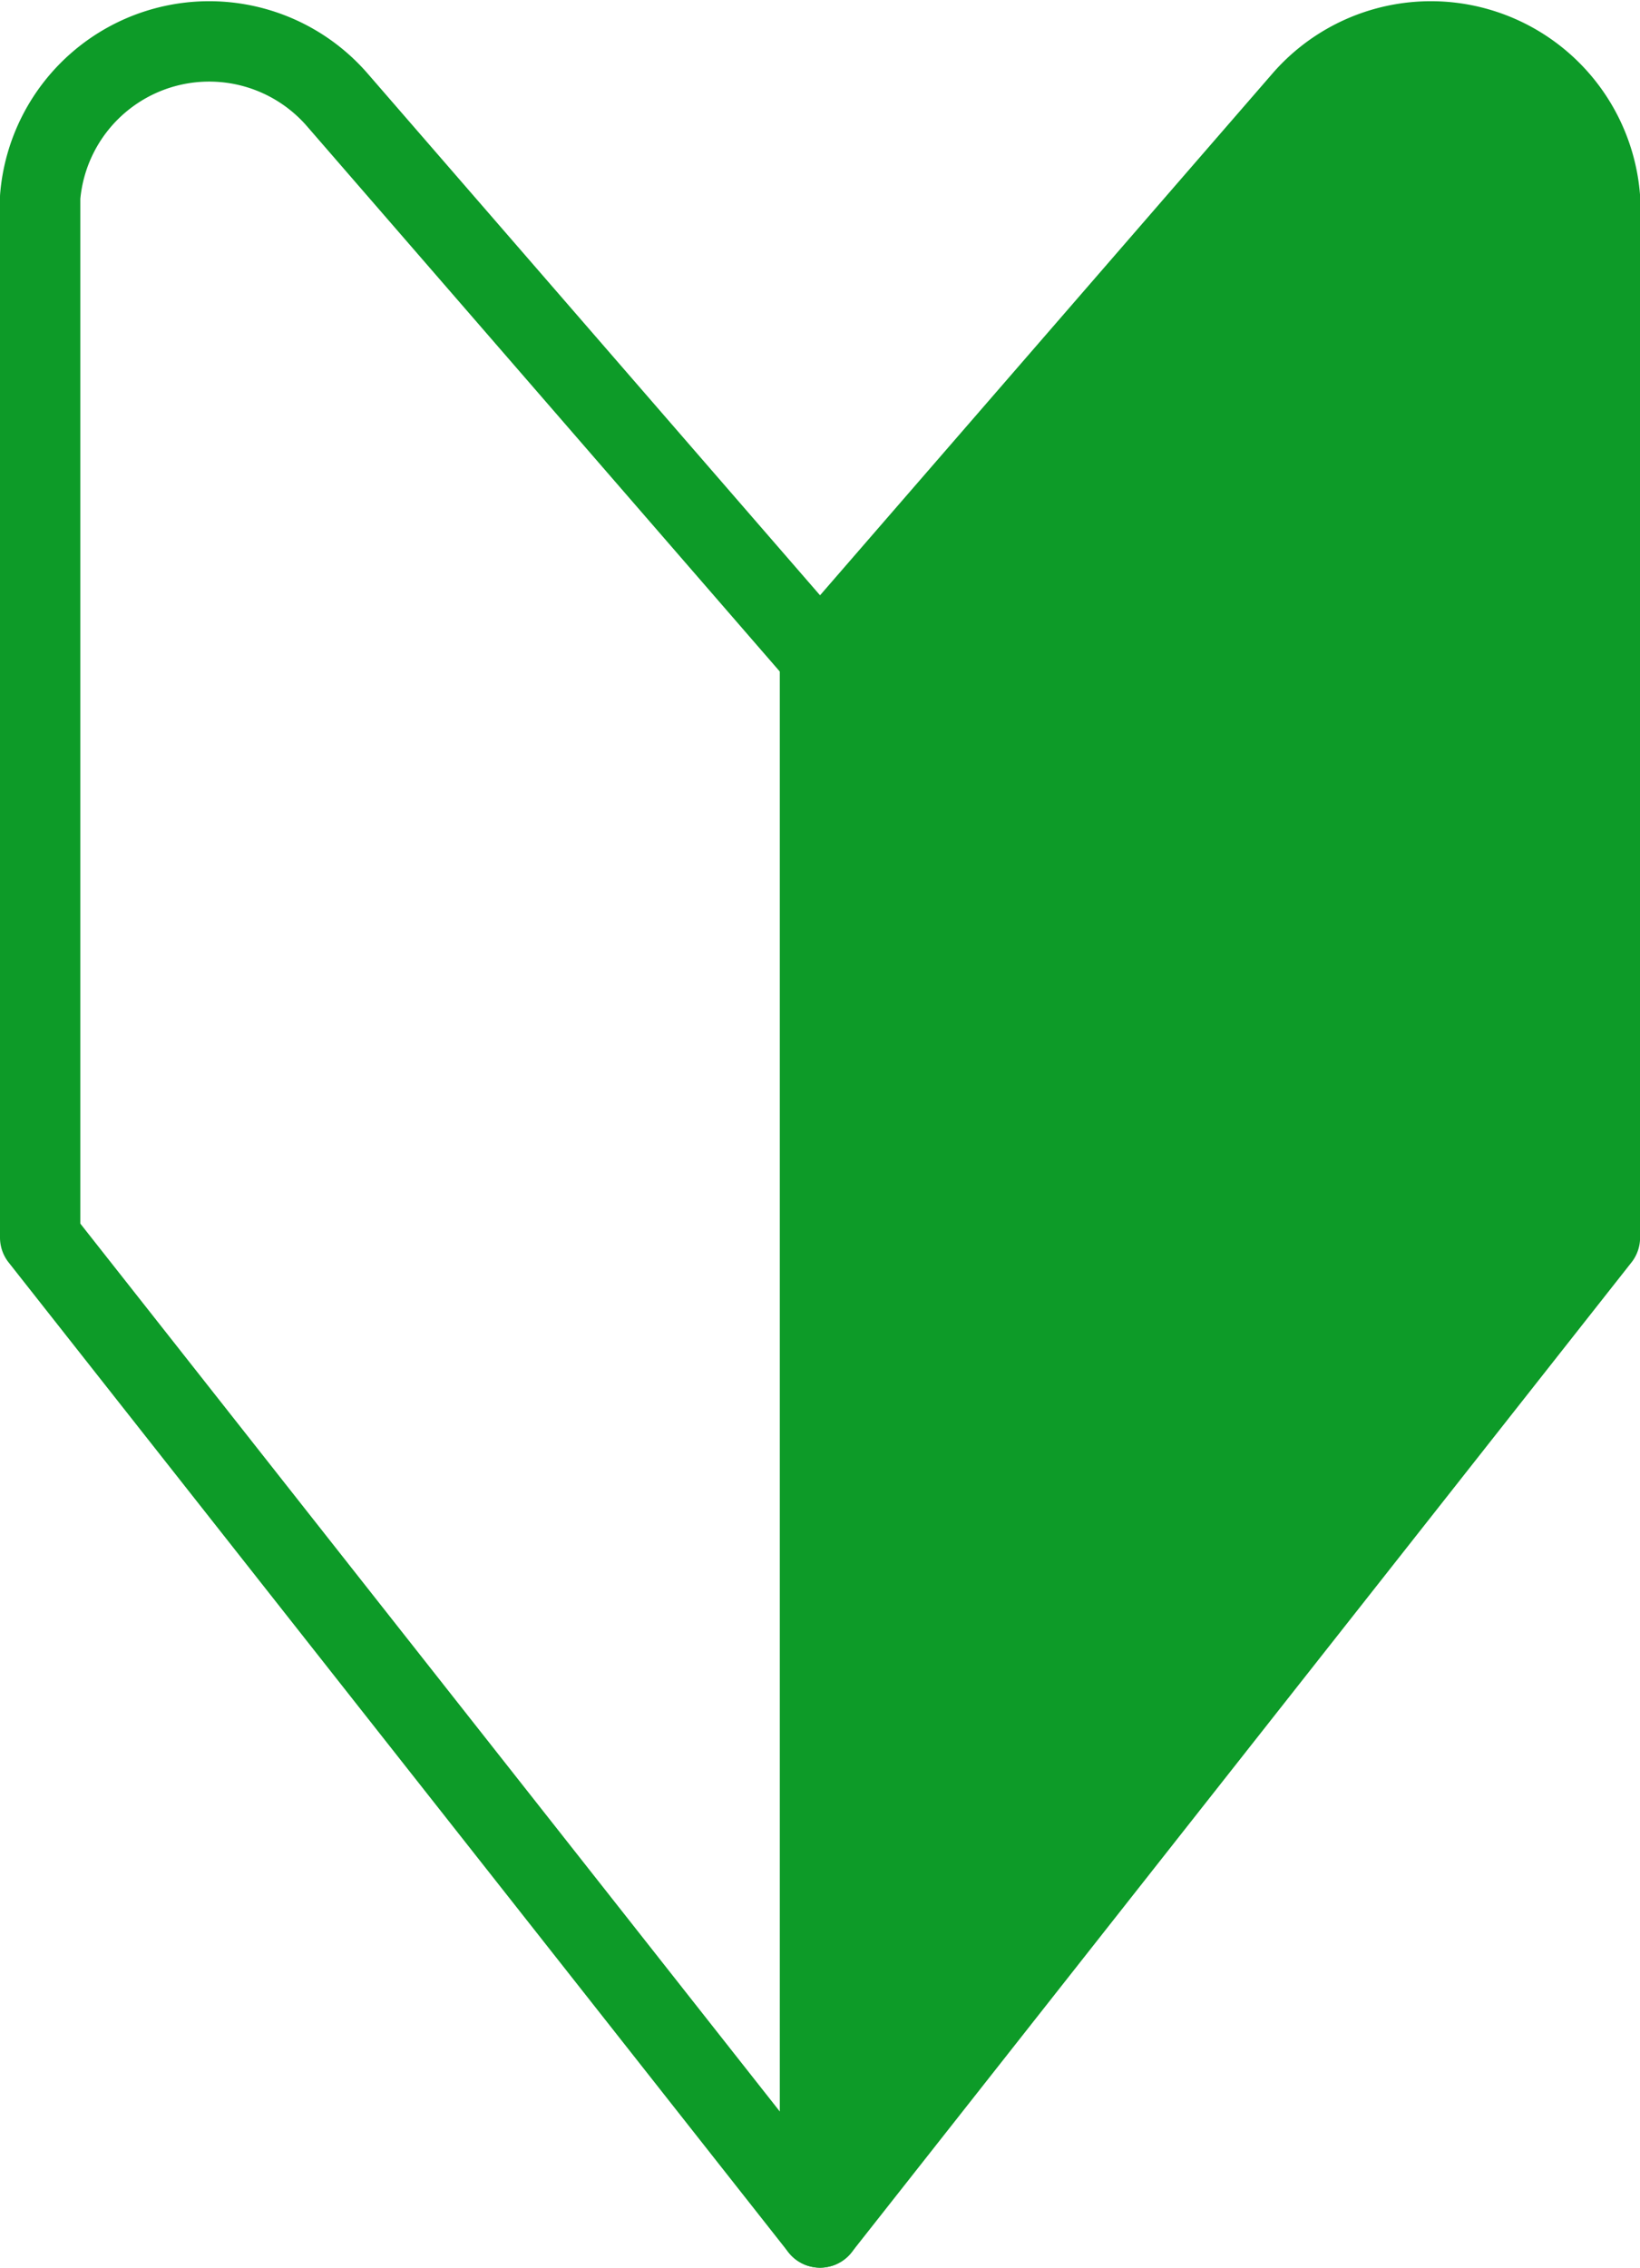
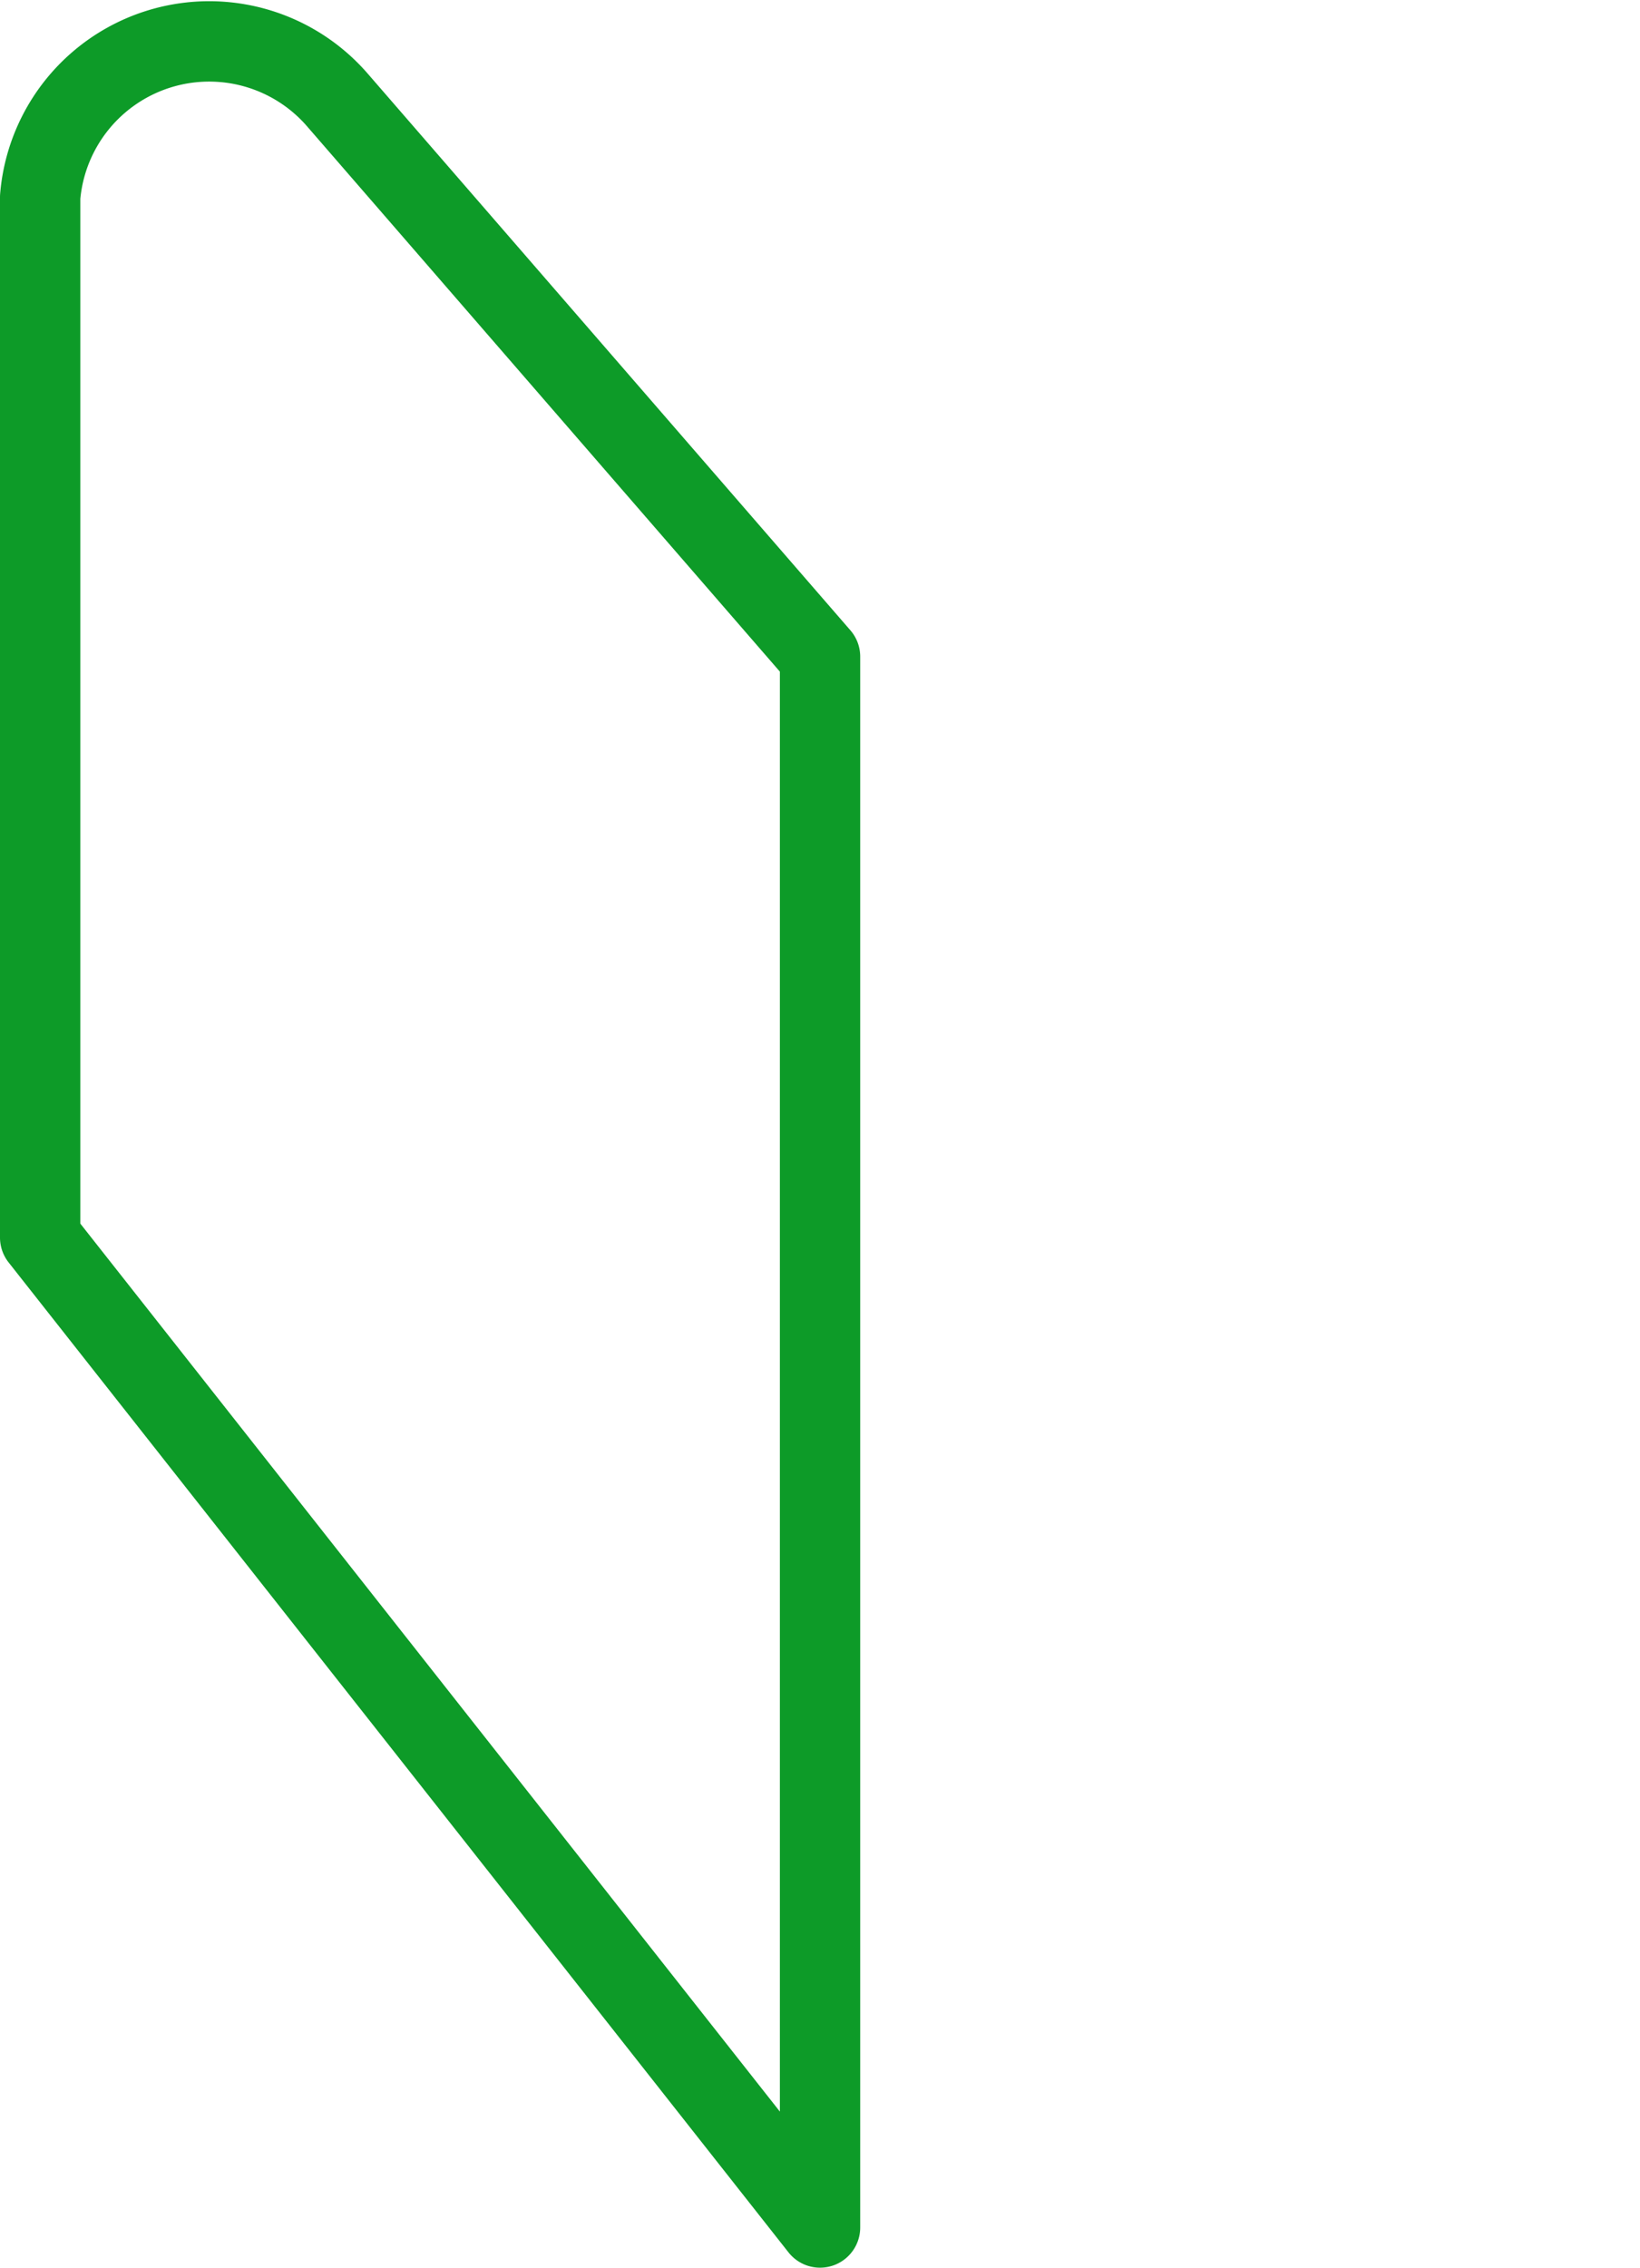
<svg xmlns="http://www.w3.org/2000/svg" width="21.029" height="29.058" viewBox="0 0 21.029 29.058">
  <g id="グループ_3459" data-name="グループ 3459" transform="translate(10205.515 -5898.457)">
    <g id="グループ_3458" data-name="グループ 3458" transform="translate(-10889 5557)">
      <path id="パス_1039" data-name="パス 1039" d="M694,370l-10-12.685V343.983a2.175,2.175,0,0,1,3.818-1.237L694,349.871Z" fill="none" stroke="#0d9b28" stroke-linejoin="round" stroke-width="1.03" />
-       <path id="パス_1040" data-name="パス 1040" d="M694,370l10-12.685V343.983a2.175,2.175,0,0,0-3.818-1.237L694,349.871Z" fill="#0d9b28" stroke="#0d9b28" stroke-linejoin="round" stroke-width="1.03" />
    </g>
  </g>
</svg>